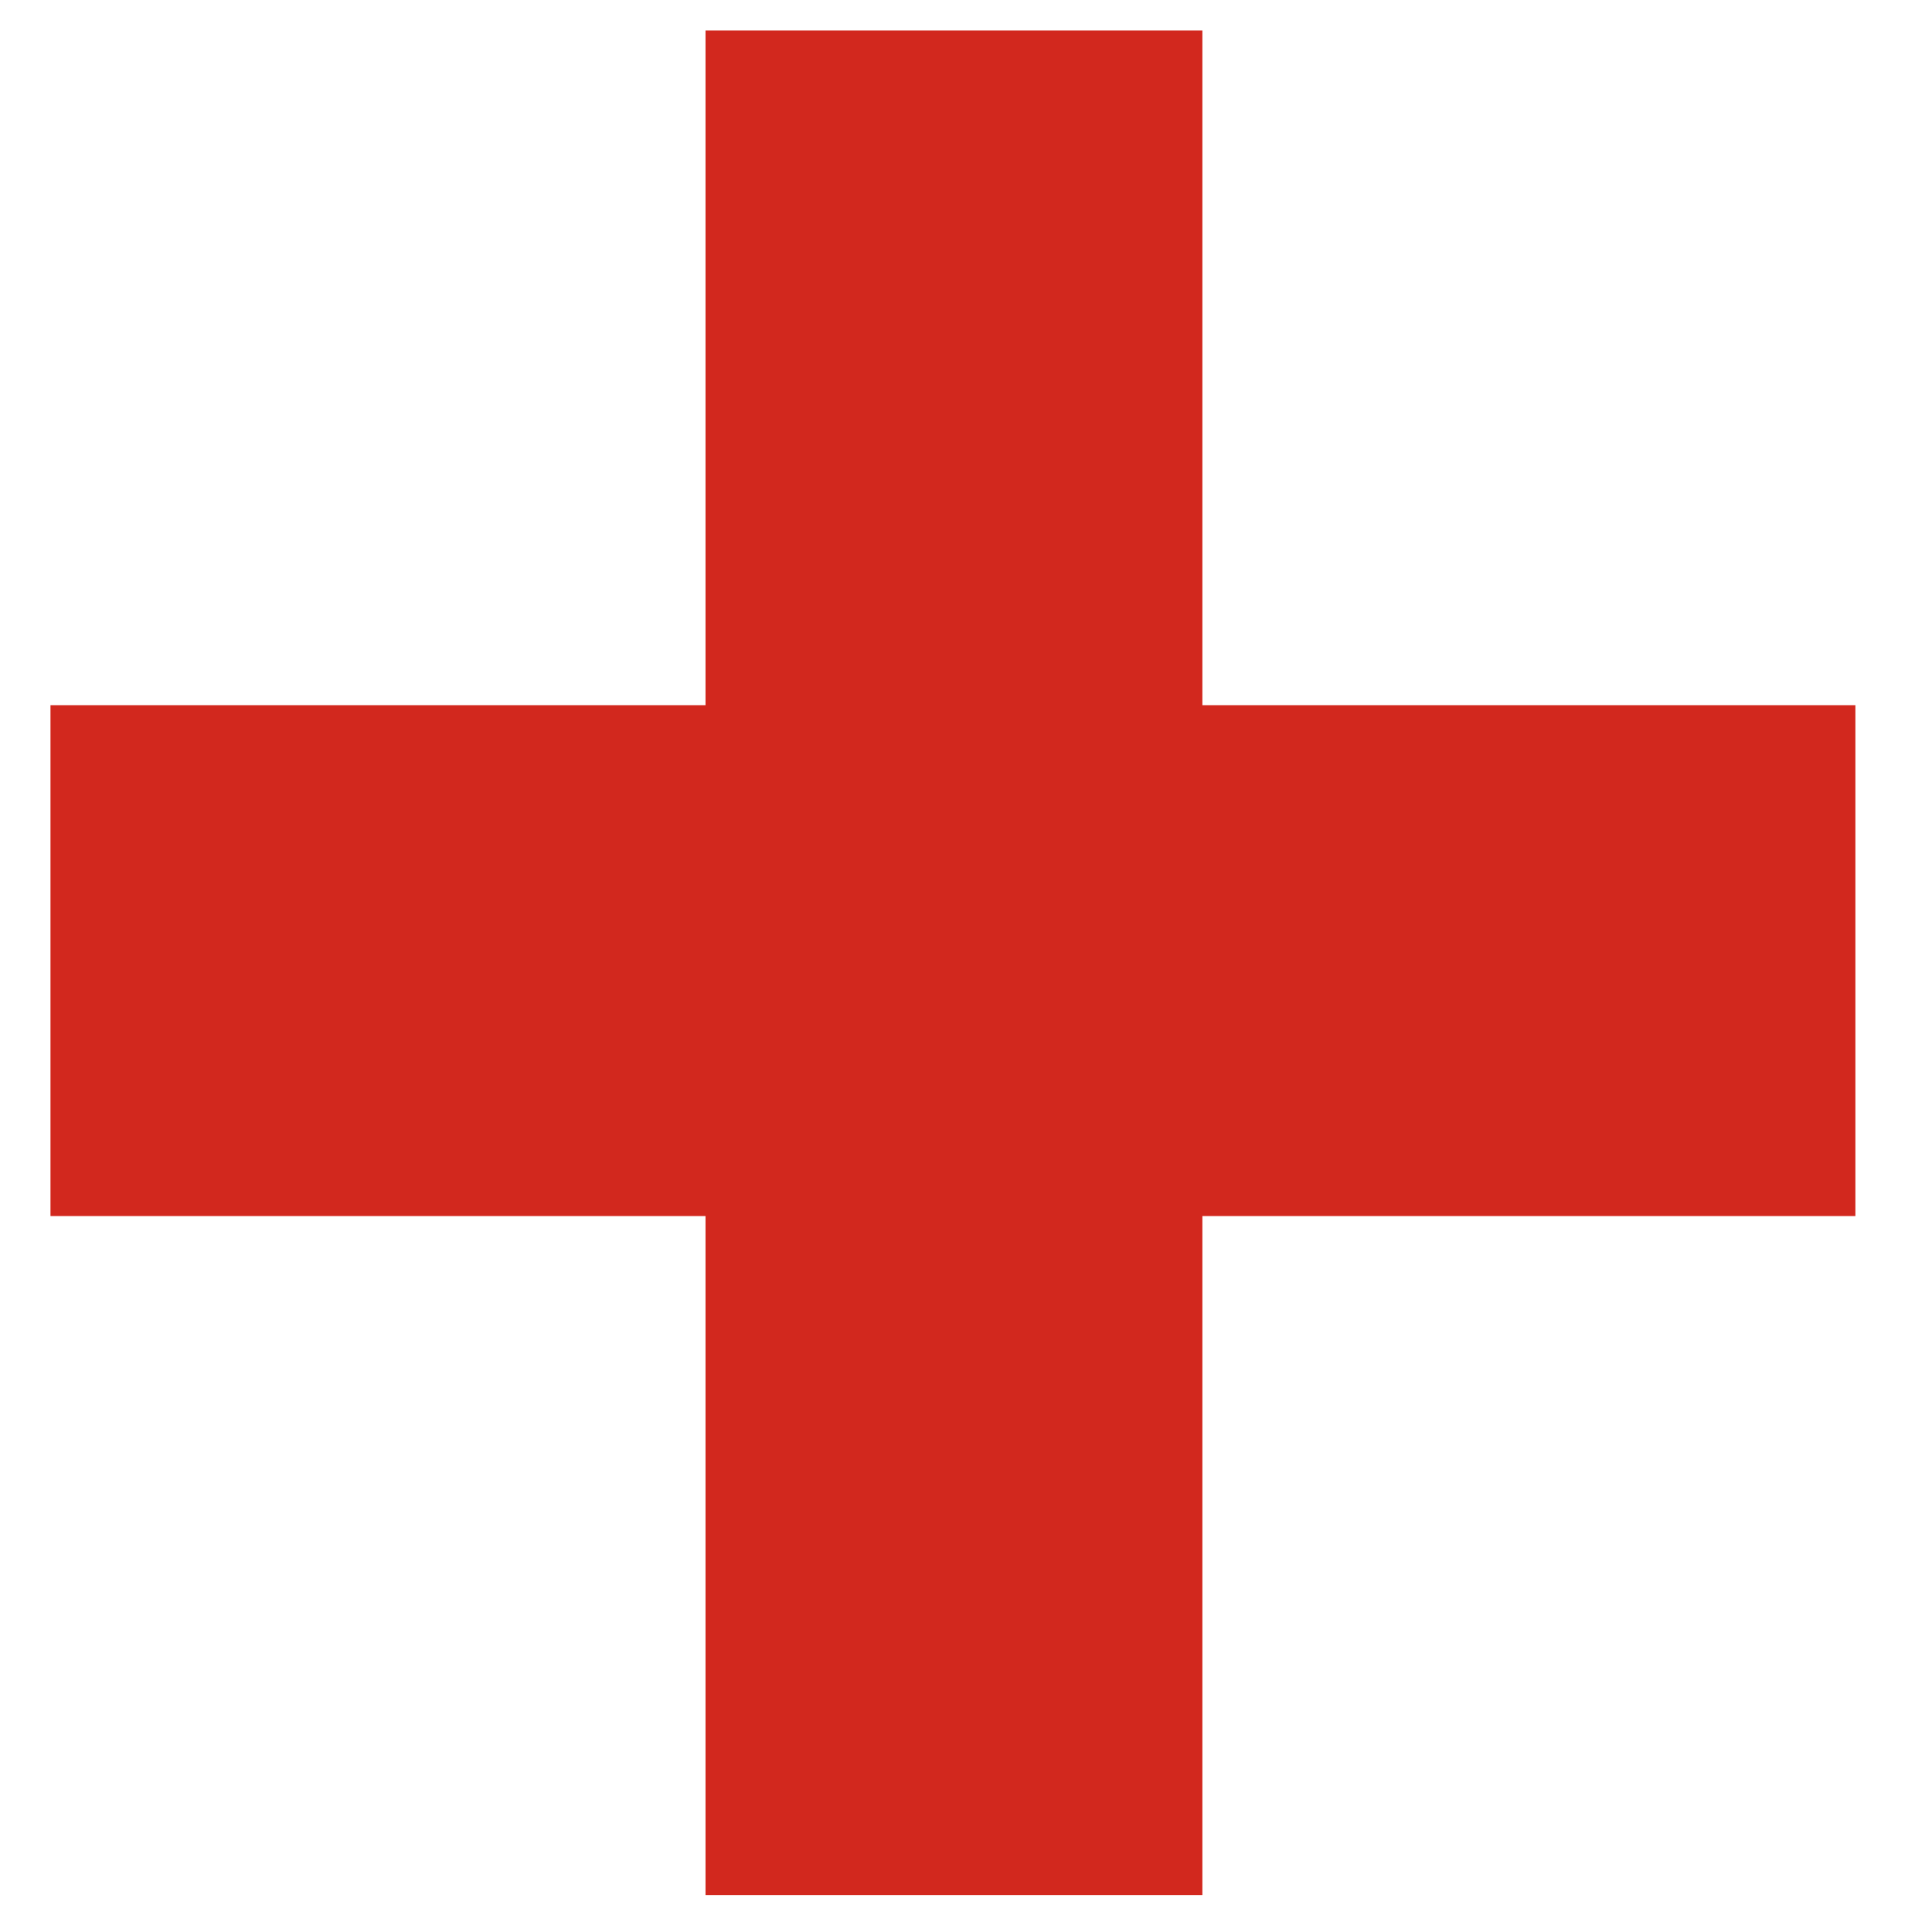
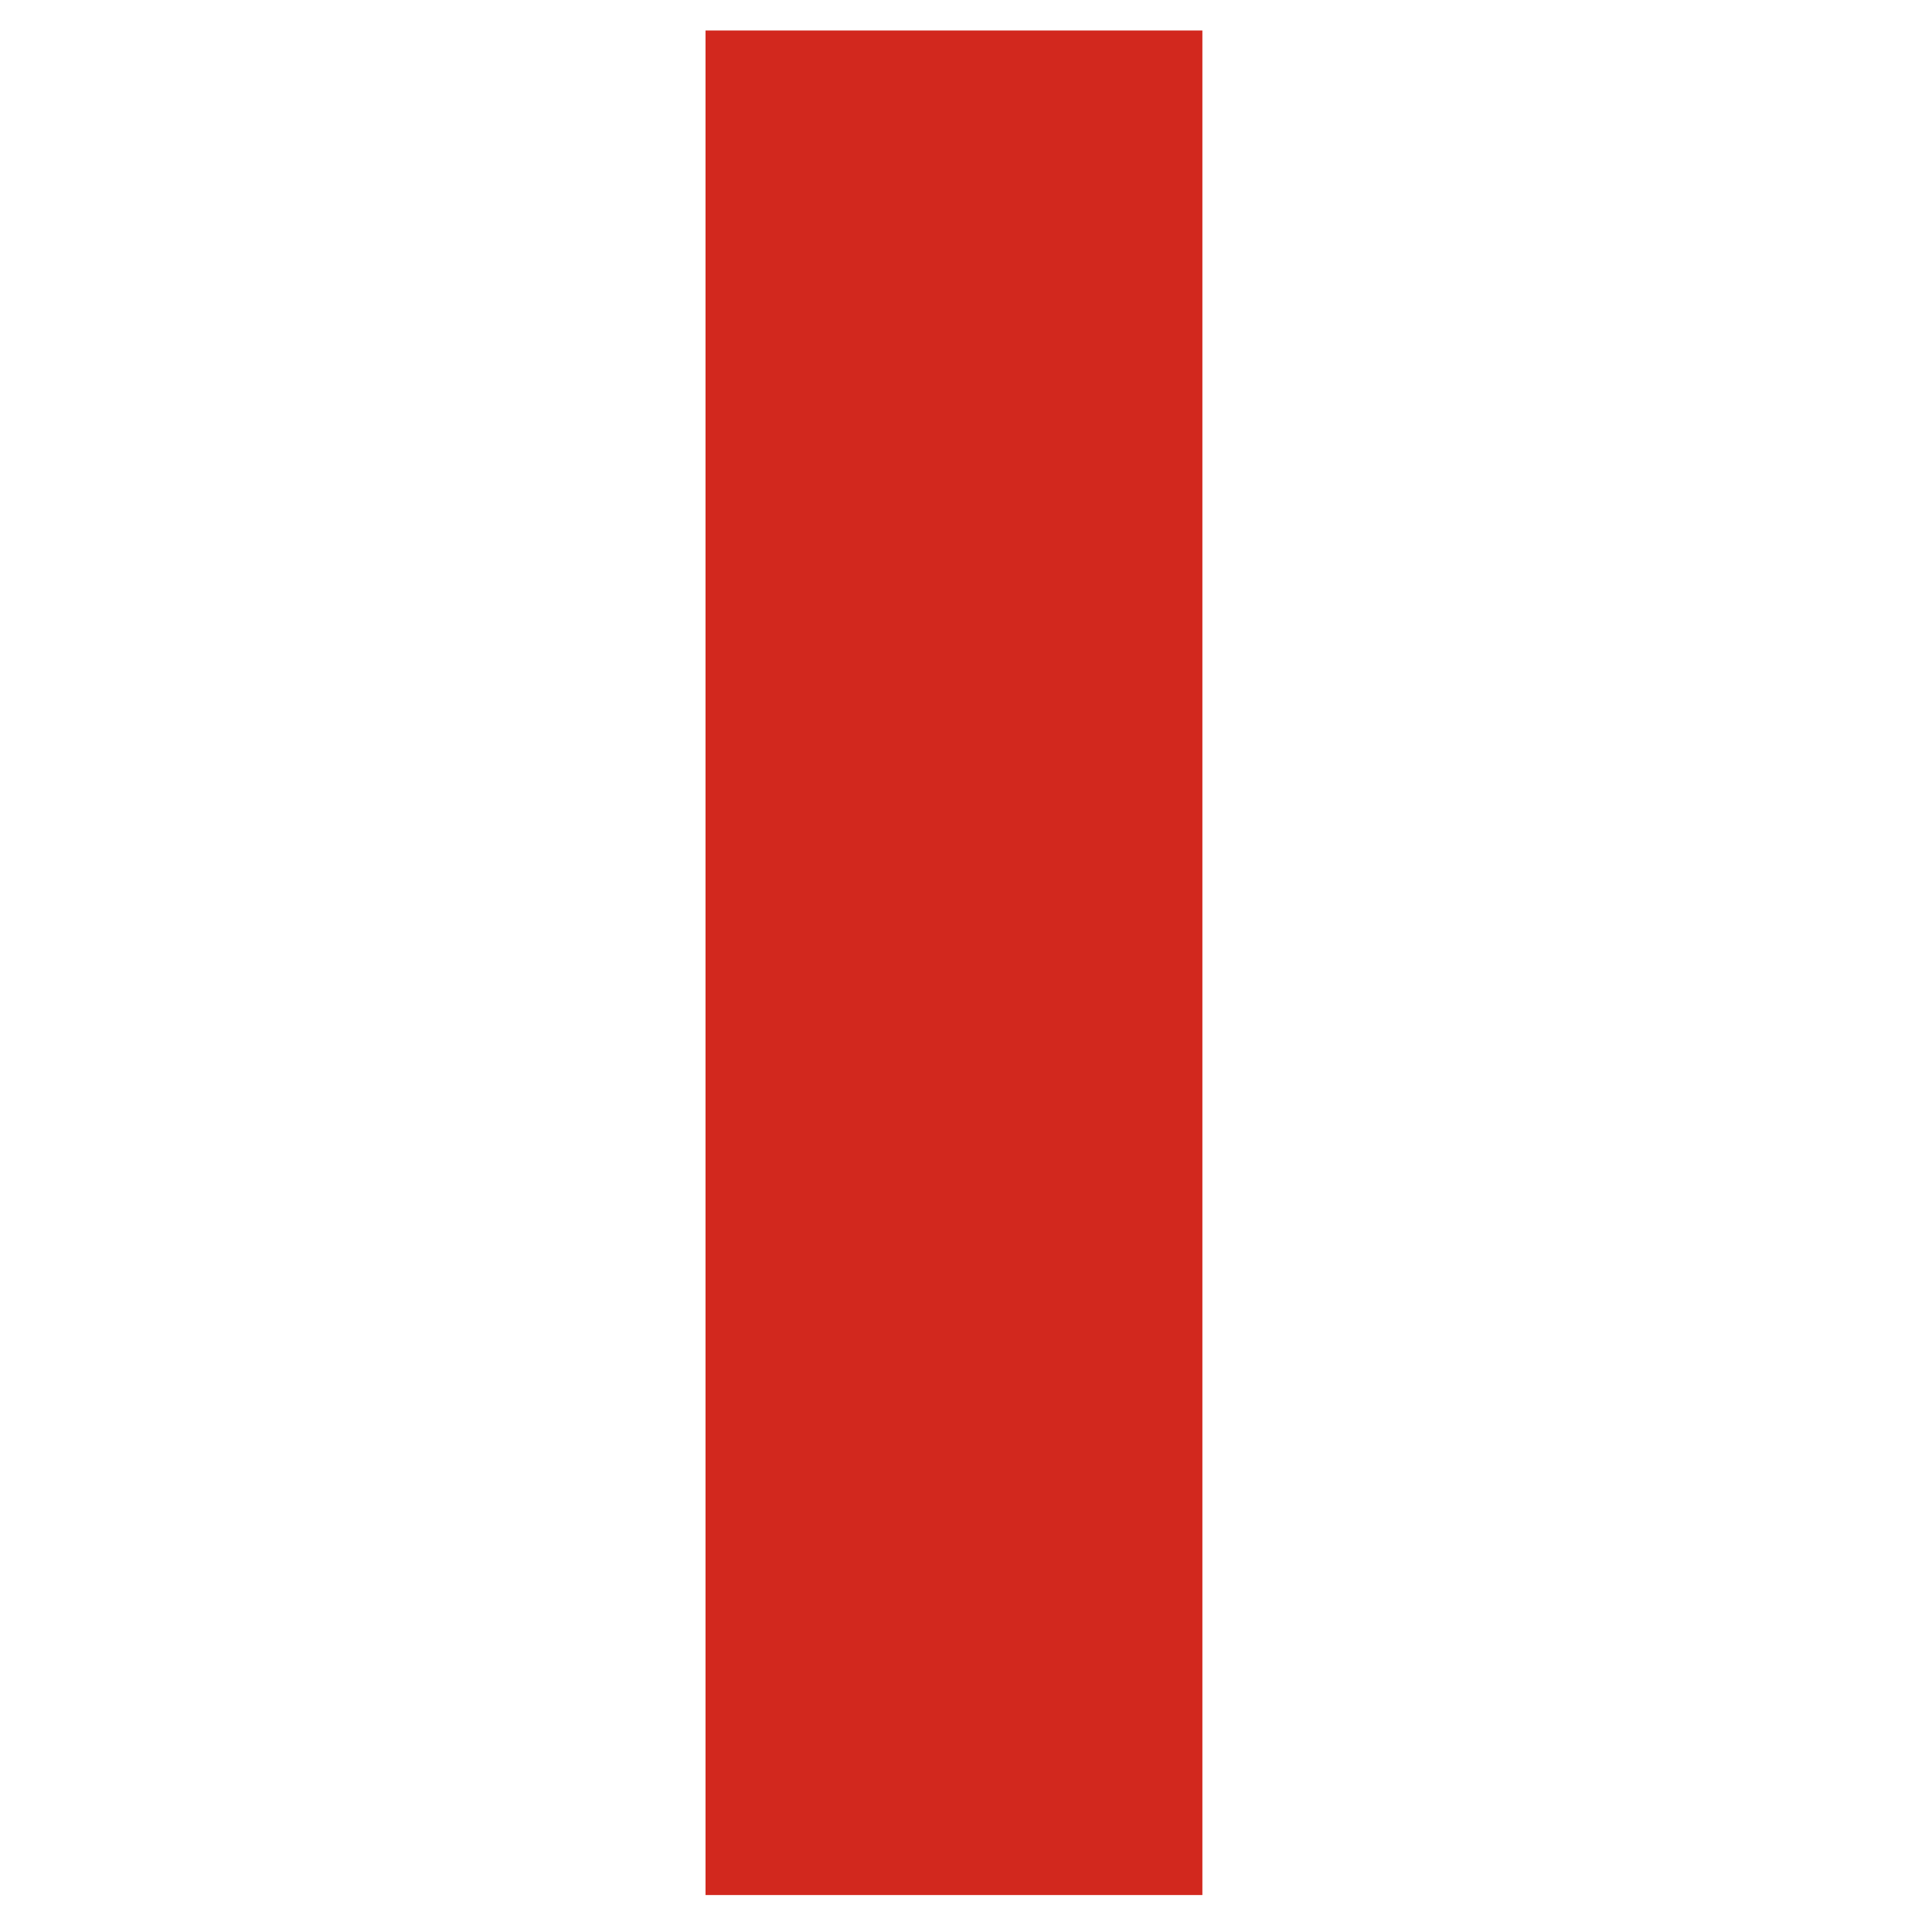
<svg xmlns="http://www.w3.org/2000/svg" width="23" height="23" viewBox="0 0 23 23" fill="none">
-   <path d="M22.088 8.395H0.601V14.477H22.088V8.395Z" fill="#D2281E" />
  <path d="M14.314 0.363H8.399V22.56H14.314V0.363Z" fill="#D2281E" />
</svg>